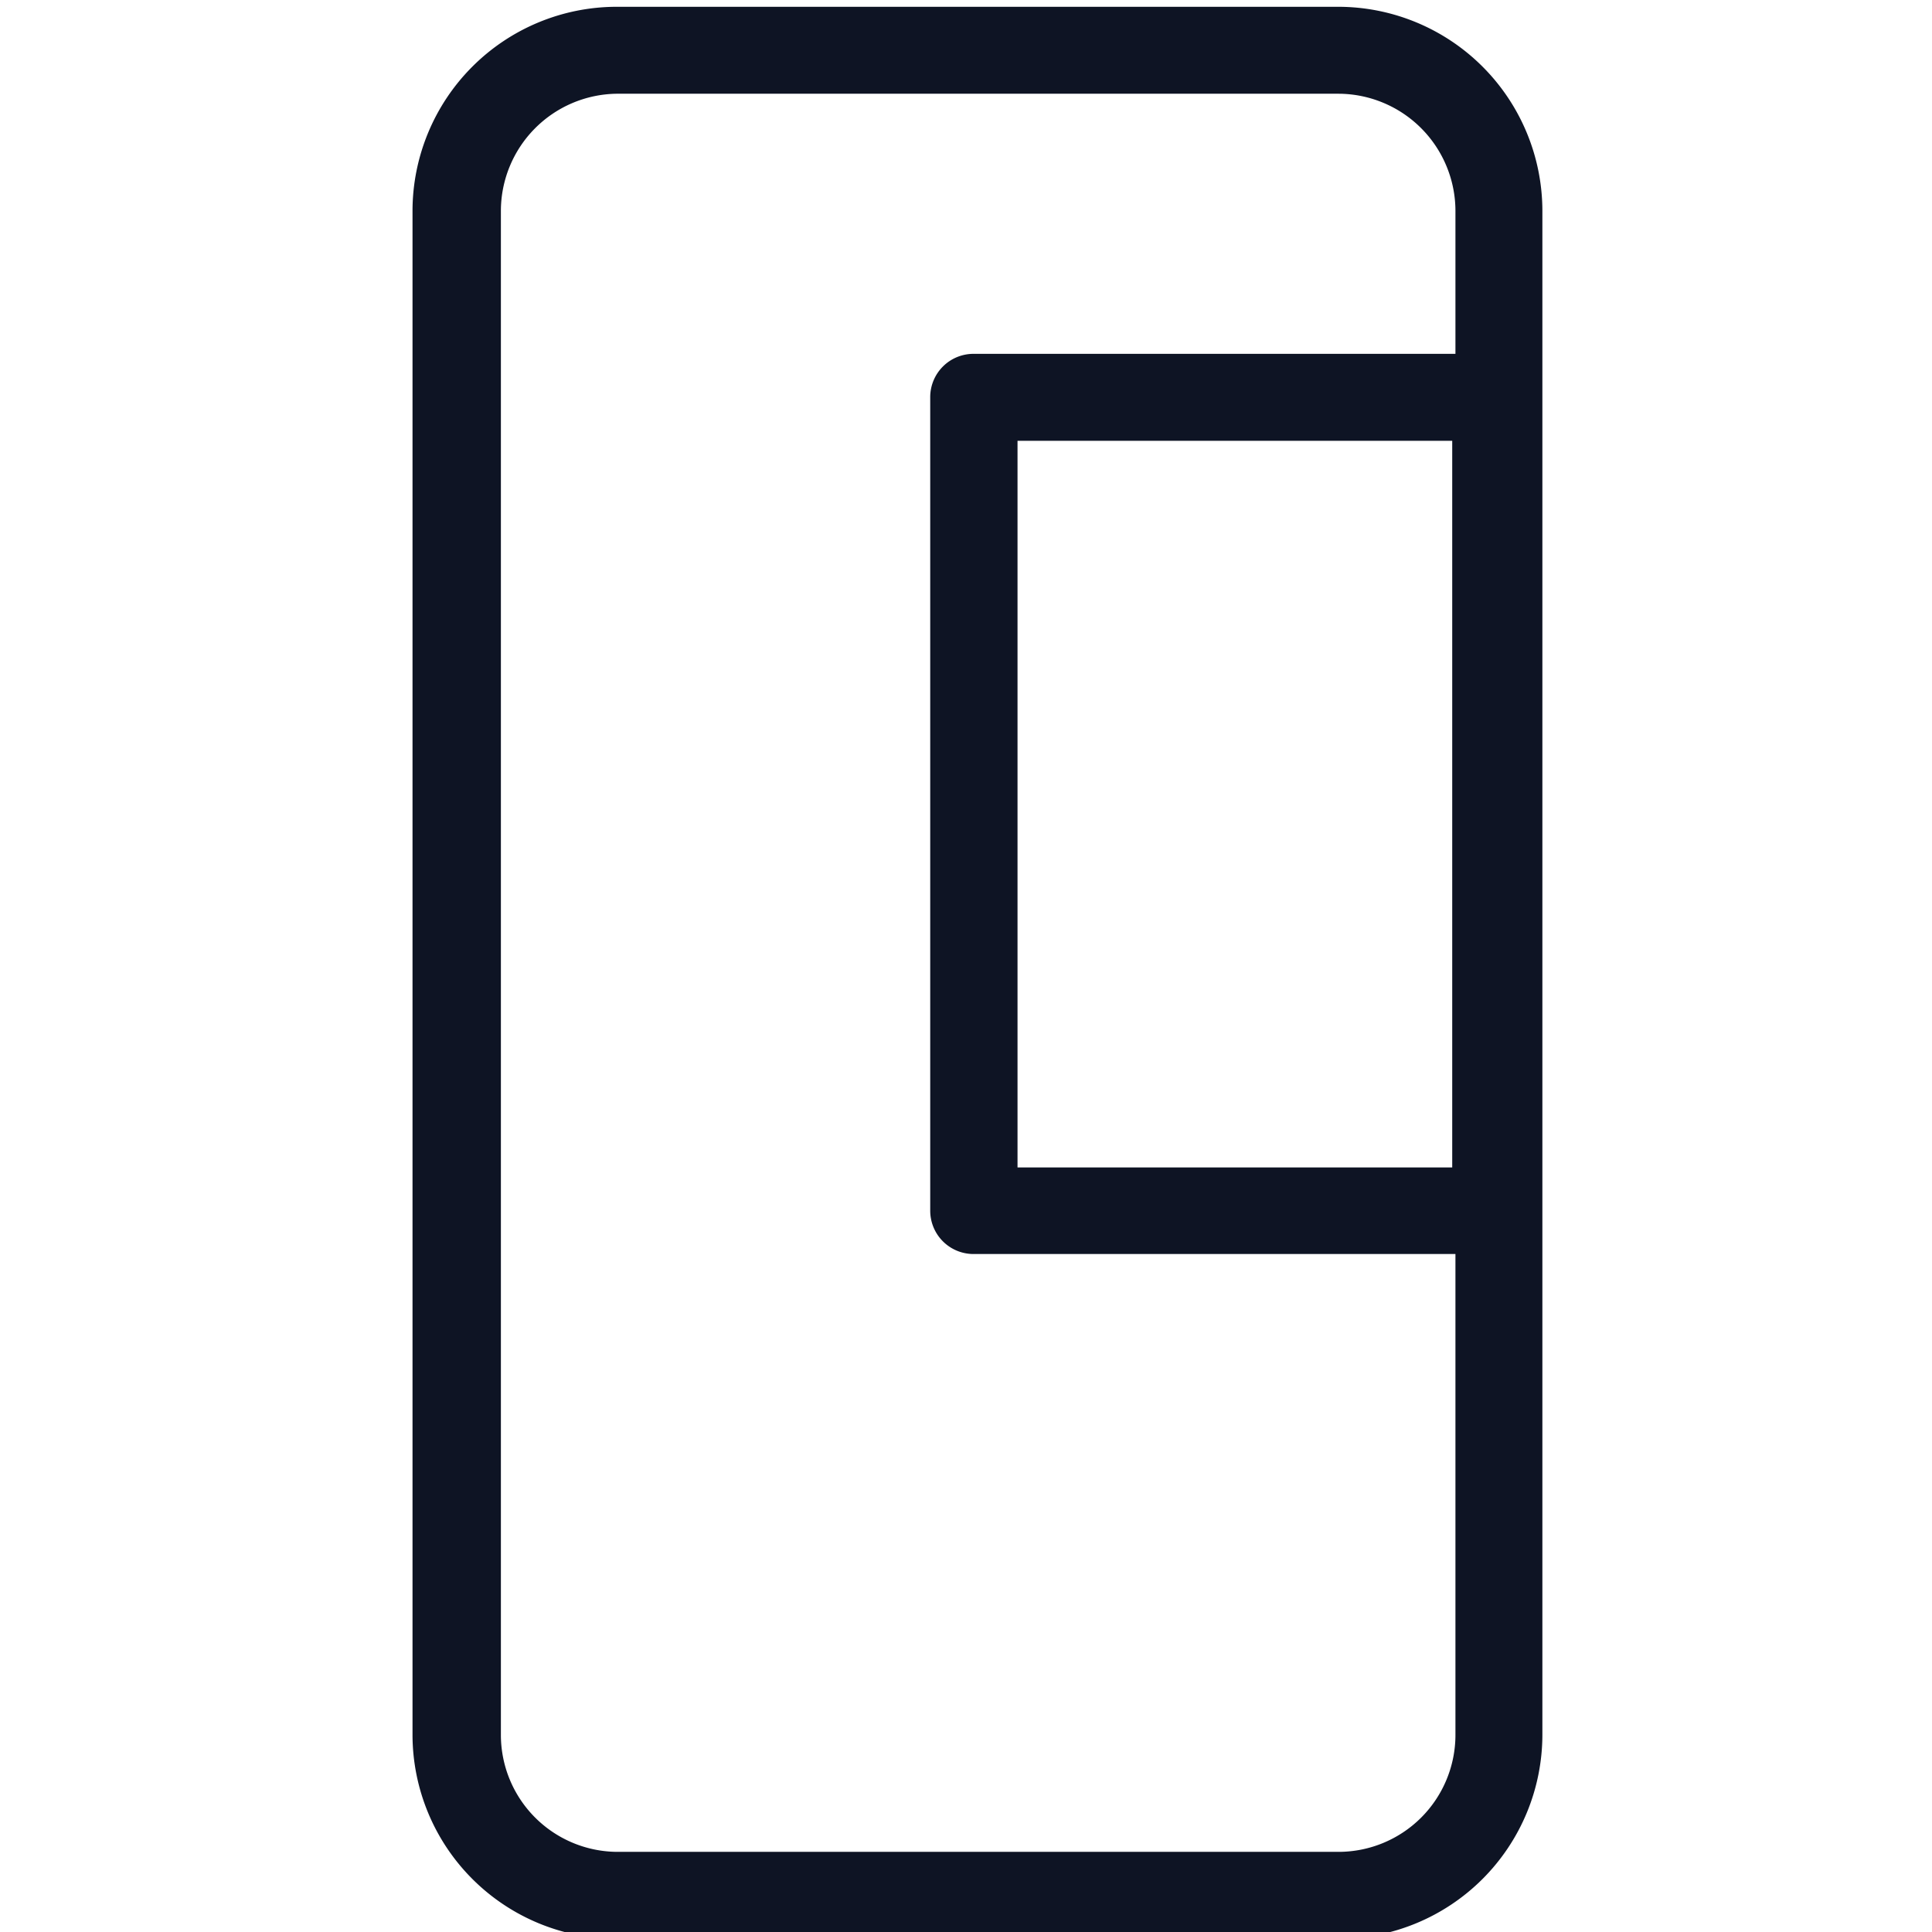
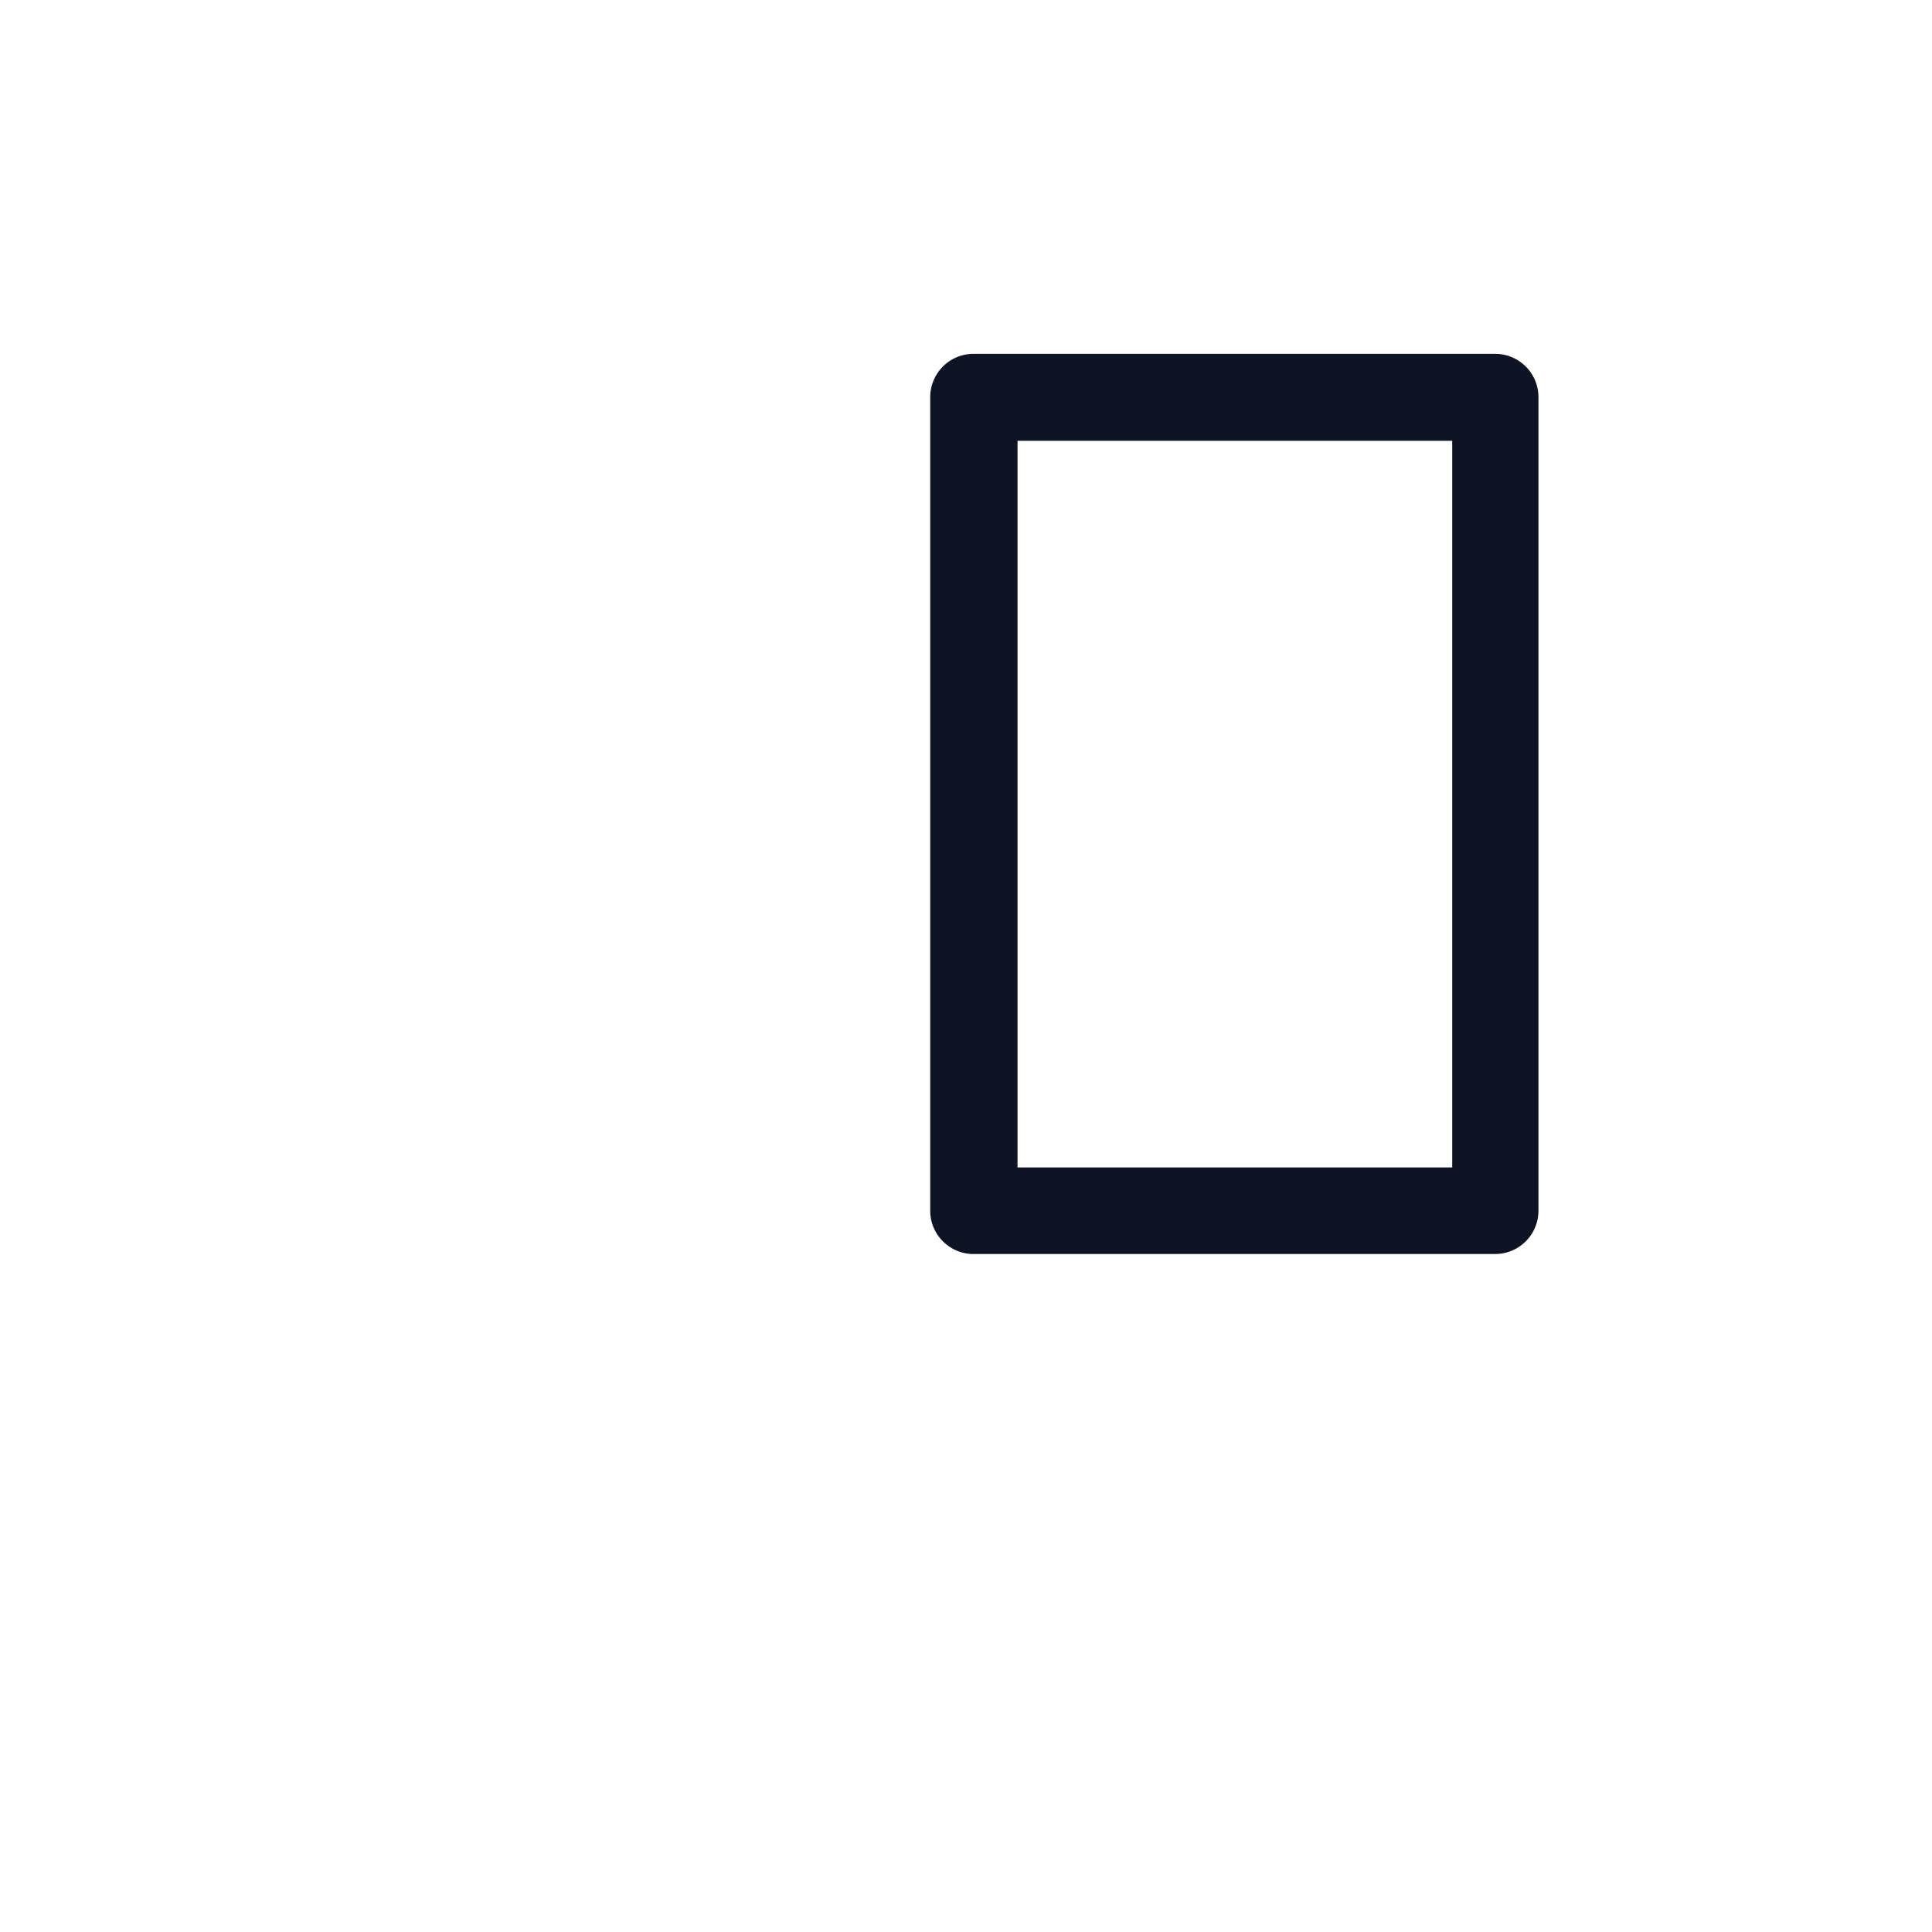
<svg xmlns="http://www.w3.org/2000/svg" id="Layer_1" data-name="Layer 1" viewBox="0 0 54 54">
  <defs>
    <style>.cls-1{fill:#0e1424;}</style>
  </defs>
  <title>smart_window</title>
-   <path class="cls-1" d="M37.41,54.19H17.23a5.71,5.71,0,0,1-5.7-5.7V5.89a5.71,5.71,0,0,1,5.7-5.7H37.41a5.71,5.71,0,0,1,5.7,5.7v42.6A5.71,5.71,0,0,1,37.41,54.19ZM17.23,2.62A3.28,3.28,0,0,0,14,5.89v42.6a3.27,3.27,0,0,0,3.27,3.27H37.41a3.27,3.27,0,0,0,3.27-3.27V5.89a3.28,3.28,0,0,0-3.27-3.27Z" />
  <path class="cls-1" d="M41.8,35.05H27.23A1.21,1.21,0,0,1,26,33.84V11.1a1.21,1.21,0,0,1,1.22-1.21H41.8A1.21,1.21,0,0,1,43,11.1V33.84A1.21,1.21,0,0,1,41.8,35.05ZM28.44,32.63H40.59V12.32H28.44Z" />
</svg>